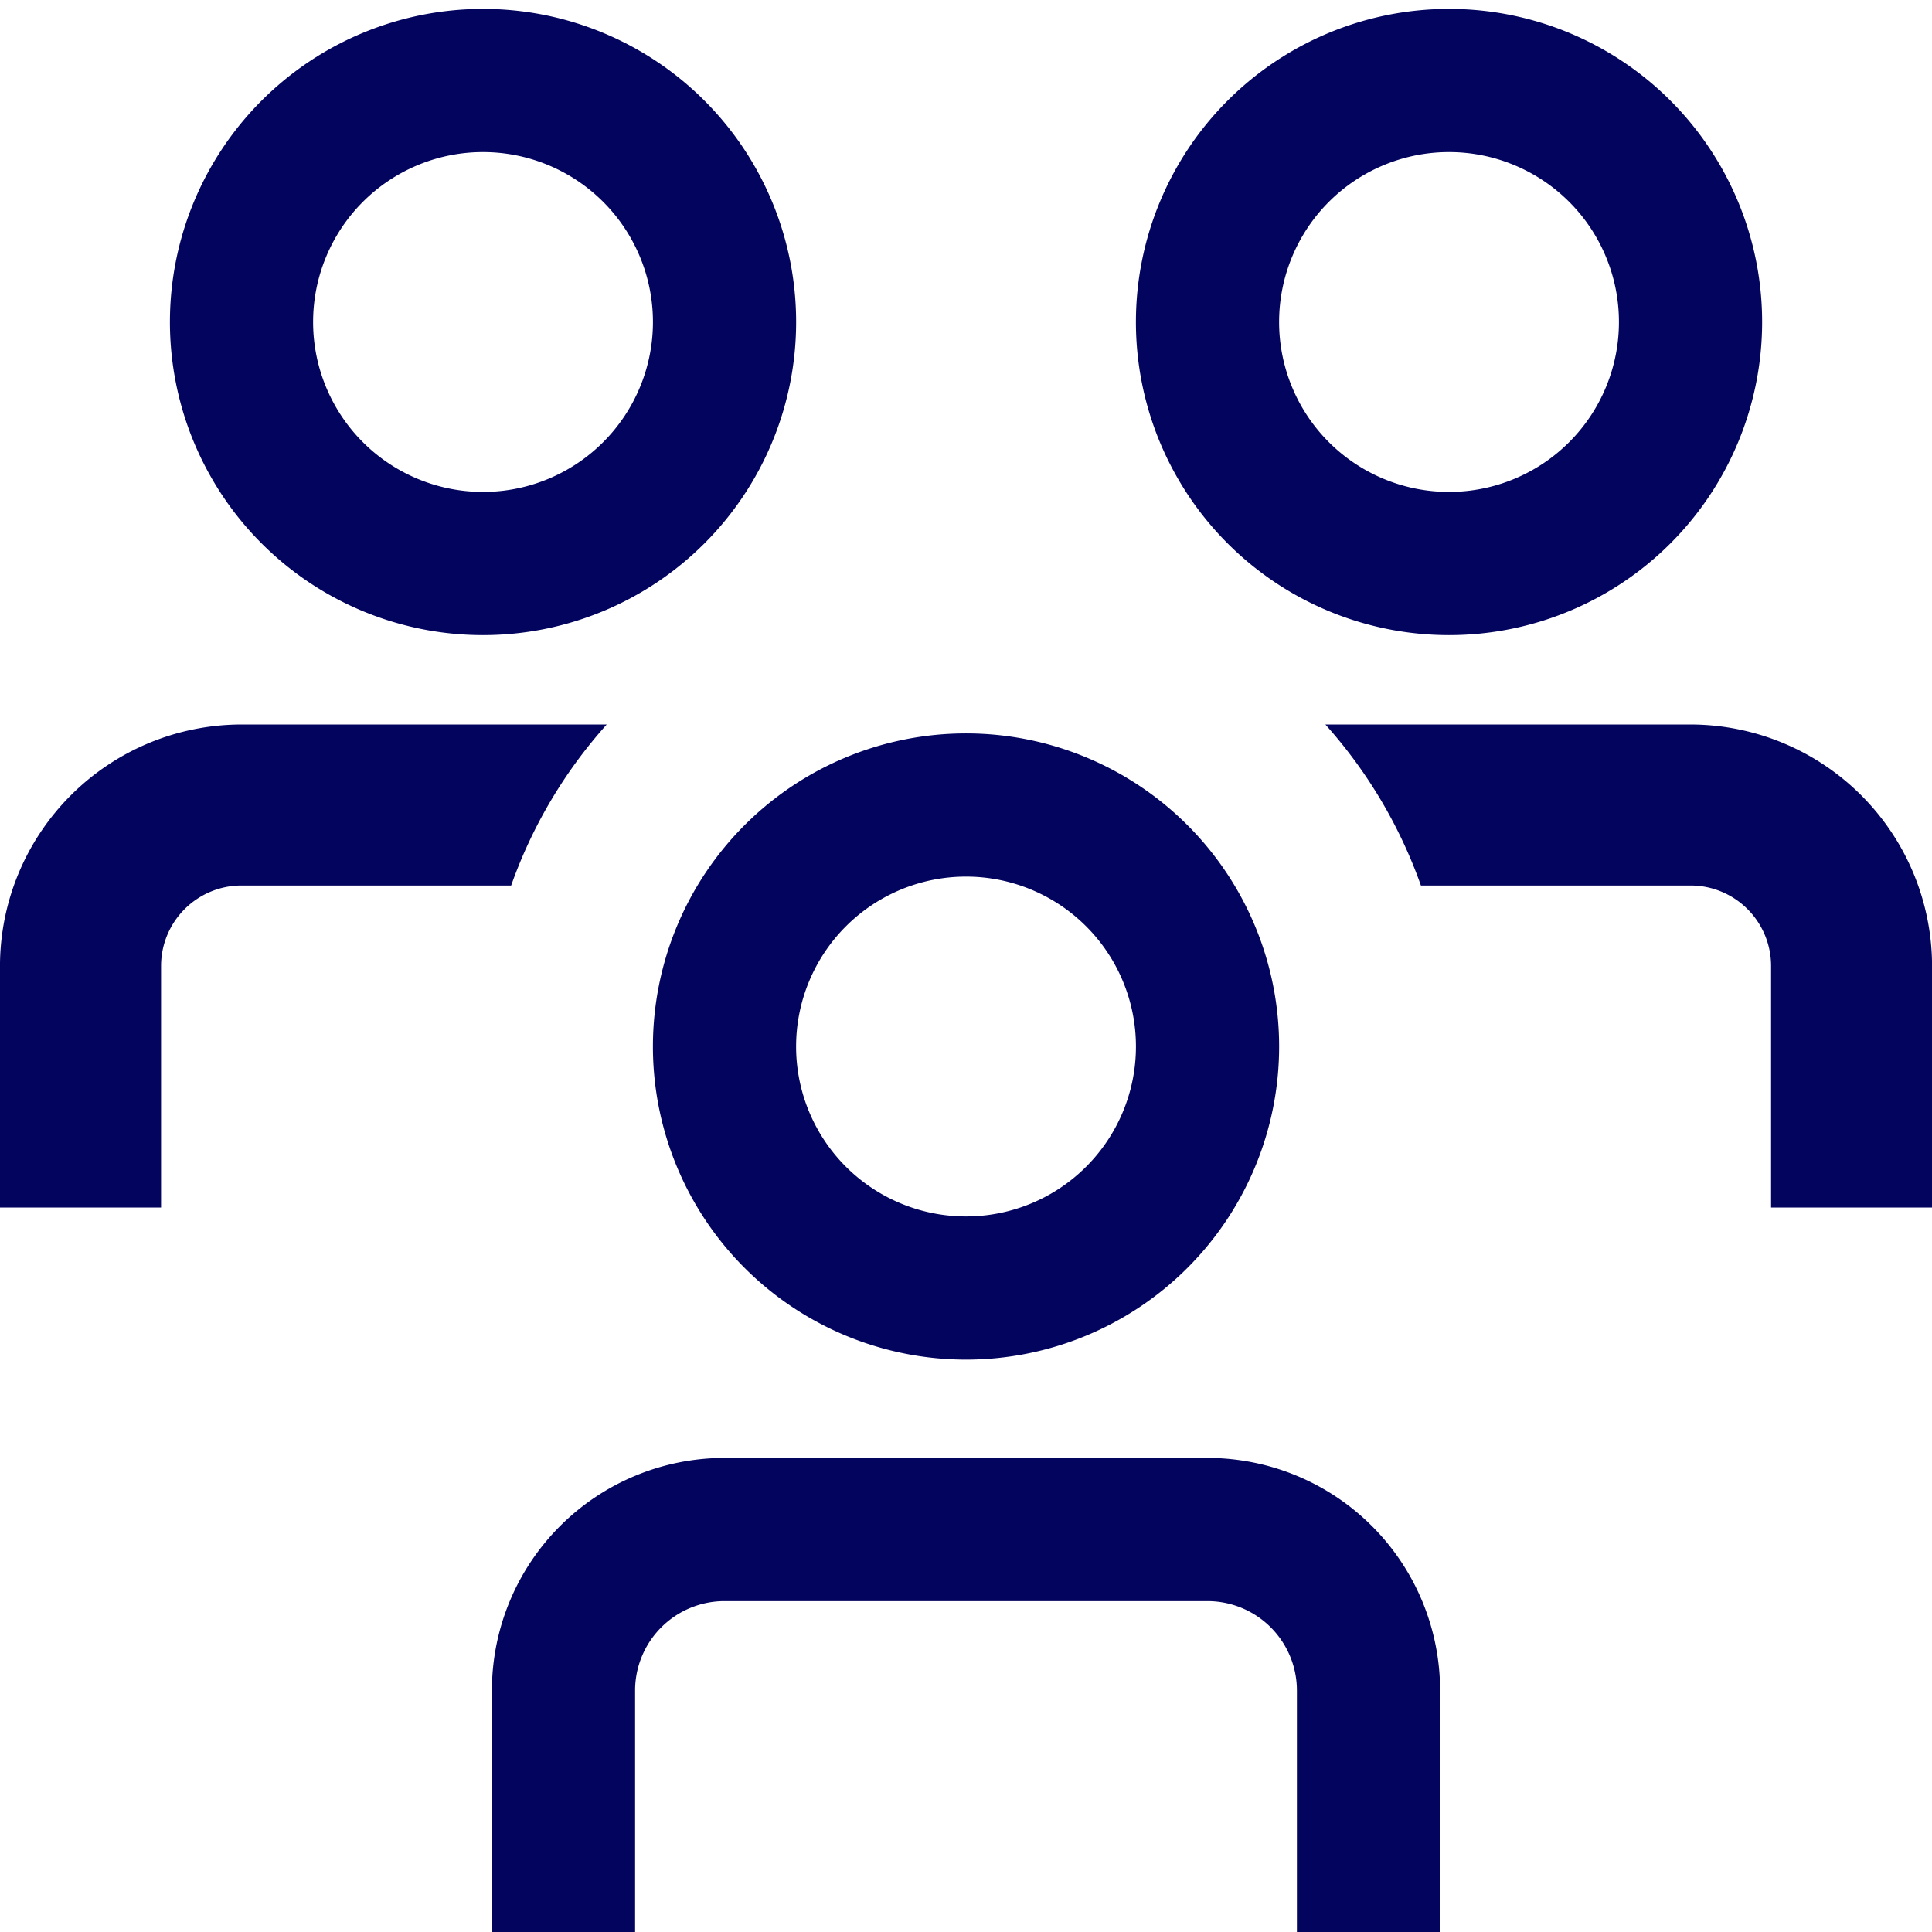
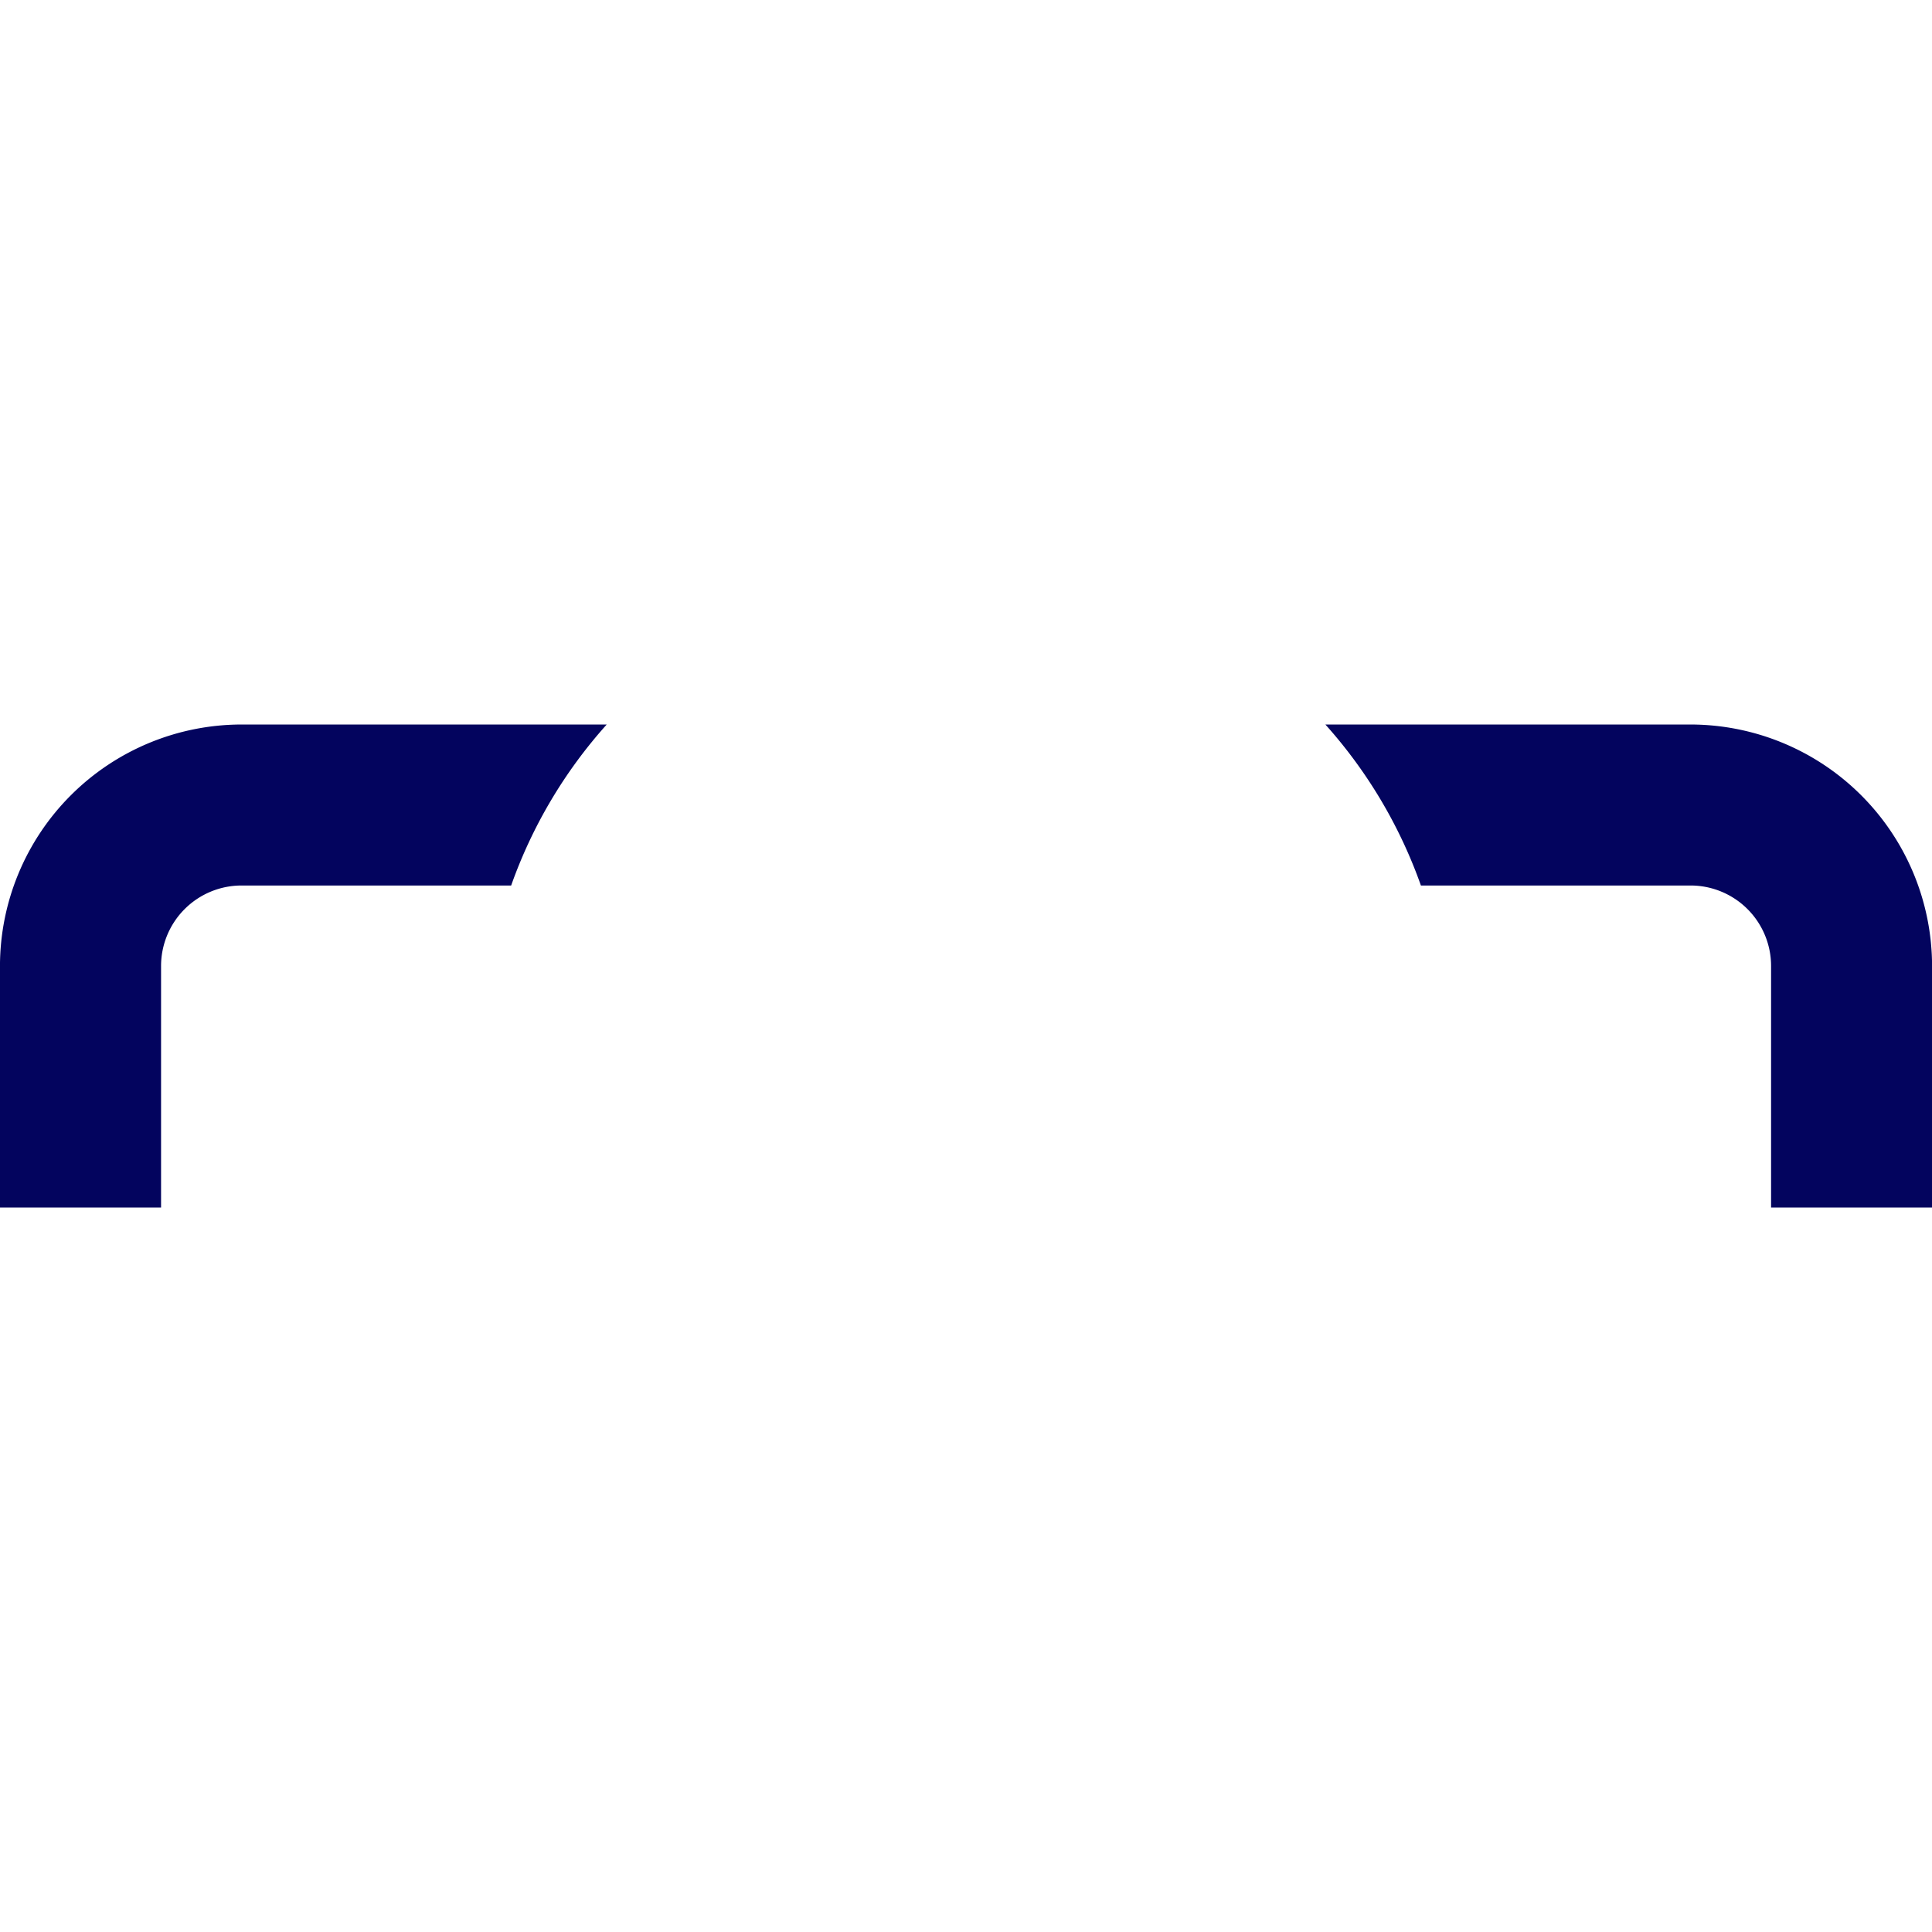
<svg xmlns="http://www.w3.org/2000/svg" viewBox="0 0 80.956 80.957">
  <path fill="#03045e" d="M25.423 30.359H10.119a10.132 10.132 0 0 0-10.12 10.12v10.12h6.75v-10.12a3.374 3.374 0 0 1 3.37-3.374h11.3a20.162 20.162 0 0 1 4.004-6.746m45.414 0h-15.3a20.218 20.218 0 0 1 4.003 6.746h11.3a3.374 3.374 0 0 1 3.373 3.373v10.12h6.746V40.479a10.132 10.132 0 0 0-10.122-10.12" />
-   <path fill="none" stroke="#03045e" stroke-width="6" d="M30.359 43.852a10.12 10.12 0 1 1 10.12 10.12 10.119 10.119 0 0 1-10.12-10.12Zm-6.747 37.106v-10.12a6.749 6.749 0 0 1 6.746-6.747h20.239a6.749 6.749 0 0 1 6.747 6.747v10.12m-6.746-67.465a10.12 10.12 0 1 1 10.12 10.12 10.119 10.119 0 0 1-10.12-10.12Zm-40.478 0a10.12 10.12 0 1 1 10.12 10.12 10.119 10.119 0 0 1-10.12-10.12Z" />
</svg>